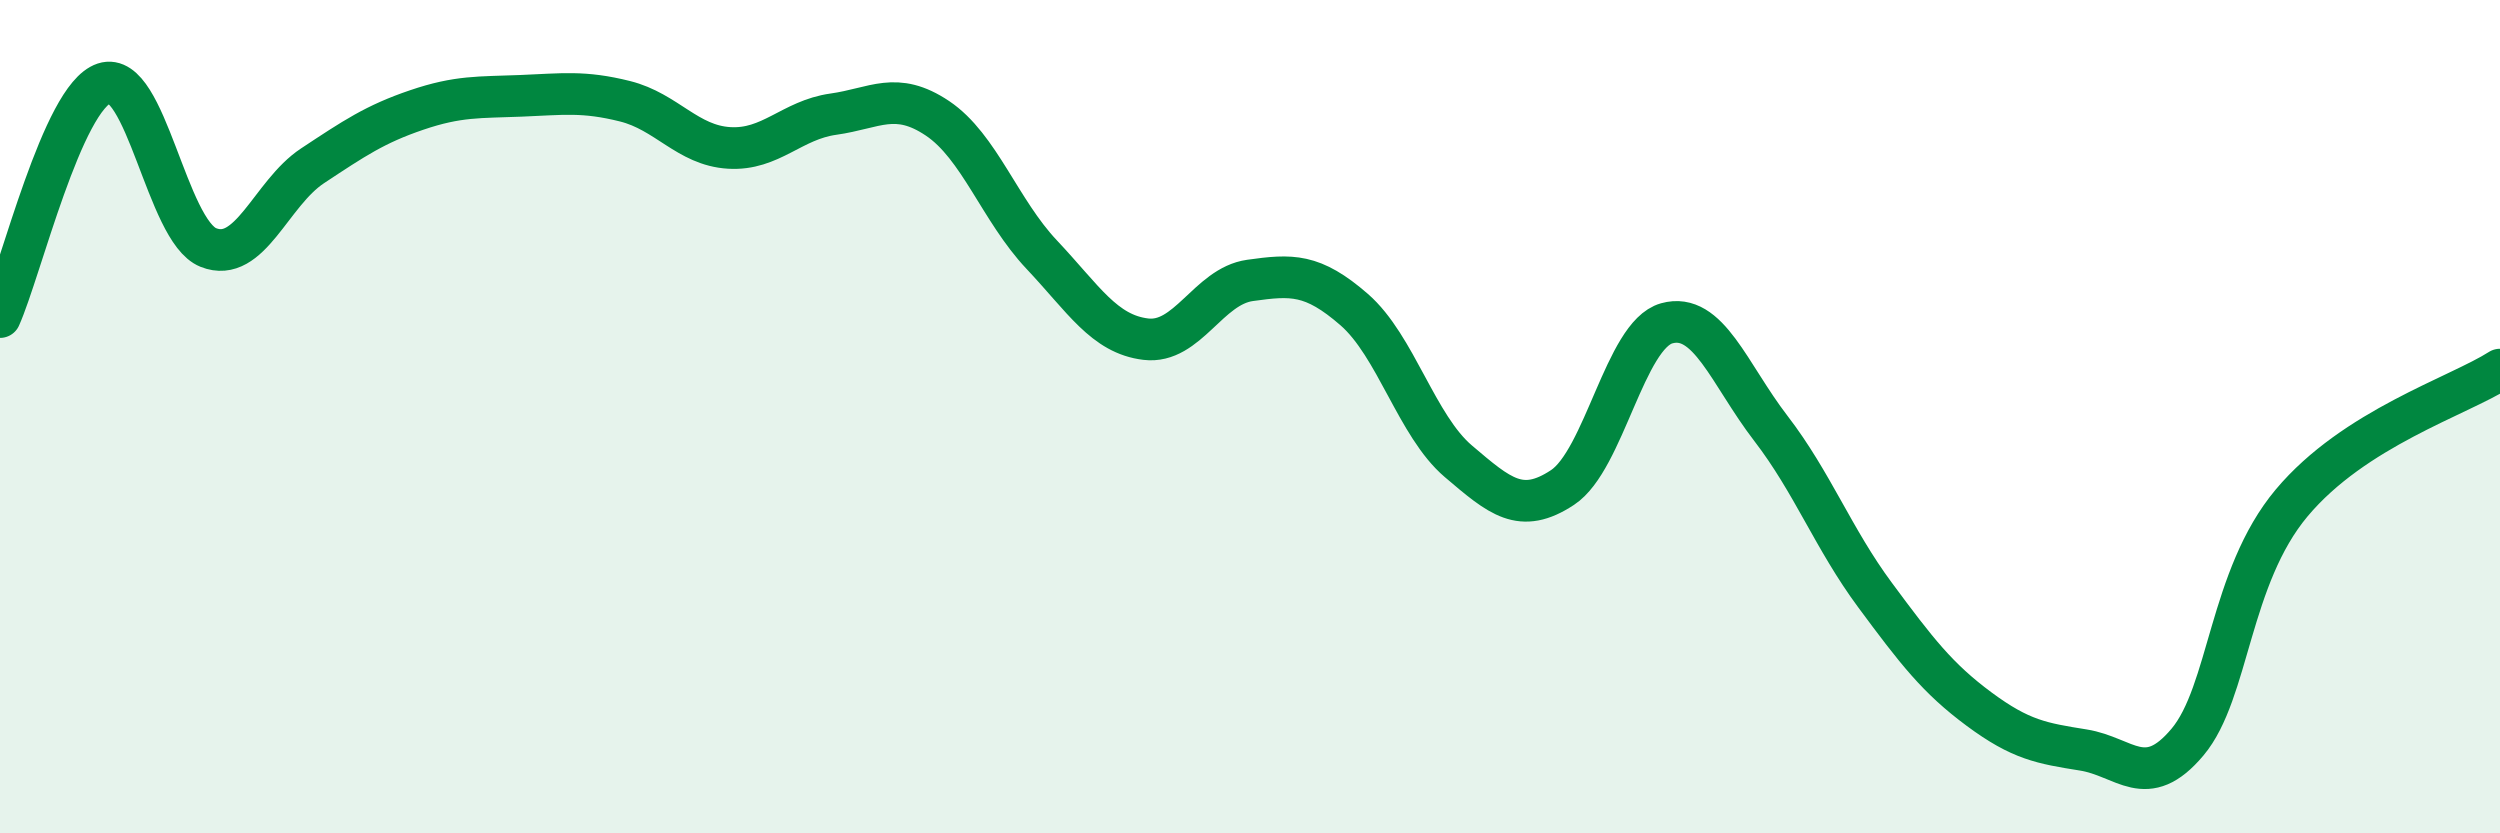
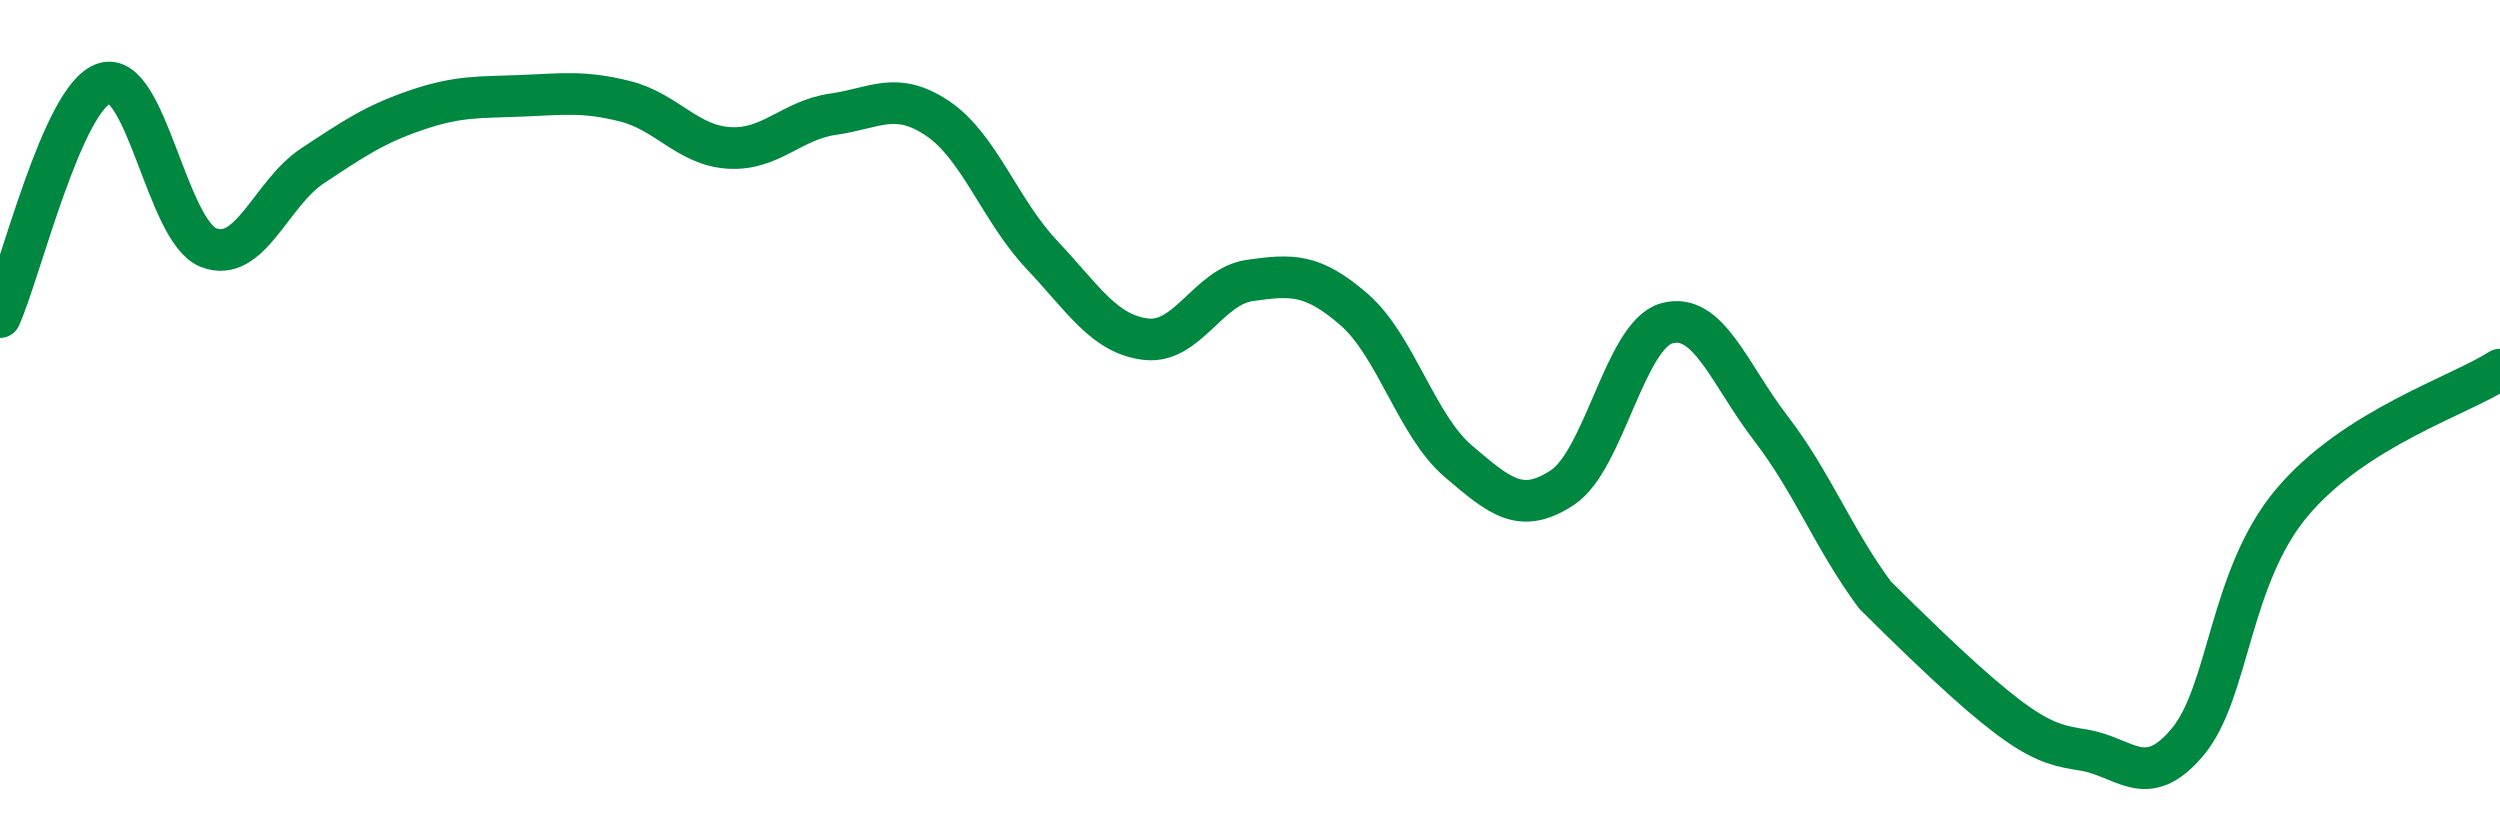
<svg xmlns="http://www.w3.org/2000/svg" width="60" height="20" viewBox="0 0 60 20">
-   <path d="M 0,7.61 C 0.5,6.49 1.5,2.33 2.5,2 C 3.5,1.67 4,5.54 5,5.94 C 6,6.34 6.5,4.64 7.5,3.98 C 8.5,3.32 9,2.98 10,2.64 C 11,2.3 11.5,2.34 12.5,2.3 C 13.5,2.26 14,2.18 15,2.43 C 16,2.68 16.5,3.49 17.5,3.55 C 18.5,3.61 19,2.88 20,2.74 C 21,2.6 21.5,2.17 22.5,2.84 C 23.5,3.51 24,5.05 25,6.11 C 26,7.17 26.5,8.02 27.5,8.14 C 28.5,8.26 29,6.87 30,6.73 C 31,6.59 31.5,6.56 32.5,7.43 C 33.5,8.3 34,10.22 35,11.07 C 36,11.92 36.5,12.36 37.5,11.7 C 38.5,11.04 39,8.04 40,7.76 C 41,7.48 41.5,8.98 42.5,10.28 C 43.5,11.58 44,12.93 45,14.28 C 46,15.63 46.5,16.28 47.5,17.02 C 48.5,17.76 49,17.84 50,18 C 51,18.16 51.5,19 52.5,17.81 C 53.5,16.62 53.5,13.86 55,12.07 C 56.5,10.28 59,9.51 60,8.87L60 20L0 20Z" fill="#008740" opacity="0.1" stroke-linecap="round" stroke-linejoin="round" />
-   <path d="M 0,7.61 C 0.5,6.49 1.5,2.33 2.5,2 C 3.5,1.67 4,5.54 5,5.94 C 6,6.34 6.5,4.64 7.5,3.98 C 8.5,3.32 9,2.98 10,2.64 C 11,2.3 11.5,2.34 12.5,2.3 C 13.5,2.26 14,2.18 15,2.43 C 16,2.68 16.5,3.49 17.5,3.55 C 18.5,3.61 19,2.88 20,2.74 C 21,2.6 21.5,2.17 22.5,2.84 C 23.5,3.51 24,5.05 25,6.11 C 26,7.17 26.5,8.02 27.5,8.14 C 28.5,8.26 29,6.87 30,6.73 C 31,6.59 31.5,6.56 32.5,7.43 C 33.5,8.3 34,10.22 35,11.07 C 36,11.92 36.5,12.36 37.5,11.7 C 38.5,11.04 39,8.04 40,7.76 C 41,7.48 41.5,8.98 42.5,10.28 C 43.5,11.58 44,12.93 45,14.28 C 46,15.63 46.5,16.28 47.5,17.02 C 48.5,17.76 49,17.84 50,18 C 51,18.16 51.5,19 52.5,17.81 C 53.5,16.62 53.5,13.86 55,12.07 C 56.5,10.28 59,9.51 60,8.87" stroke="#008740" stroke-width="1" fill="none" stroke-linecap="round" stroke-linejoin="round" />
+   <path d="M 0,7.61 C 0.5,6.49 1.5,2.33 2.5,2 C 3.5,1.67 4,5.54 5,5.94 C 6,6.34 6.5,4.64 7.5,3.98 C 8.5,3.32 9,2.98 10,2.64 C 11,2.3 11.5,2.34 12.5,2.3 C 13.5,2.26 14,2.18 15,2.43 C 16,2.68 16.5,3.49 17.5,3.55 C 18.5,3.61 19,2.88 20,2.74 C 21,2.6 21.5,2.17 22.5,2.84 C 23.5,3.51 24,5.05 25,6.11 C 26,7.17 26.5,8.02 27.5,8.14 C 28.5,8.26 29,6.87 30,6.73 C 31,6.59 31.5,6.56 32.5,7.43 C 33.5,8.3 34,10.22 35,11.07 C 36,11.92 36.5,12.36 37.5,11.7 C 38.5,11.04 39,8.04 40,7.76 C 41,7.48 41.5,8.98 42.5,10.28 C 43.5,11.58 44,12.93 45,14.28 C 48.5,17.76 49,17.84 50,18 C 51,18.16 51.5,19 52.5,17.81 C 53.5,16.62 53.5,13.86 55,12.07 C 56.5,10.28 59,9.51 60,8.87" stroke="#008740" stroke-width="1" fill="none" stroke-linecap="round" stroke-linejoin="round" />
</svg>